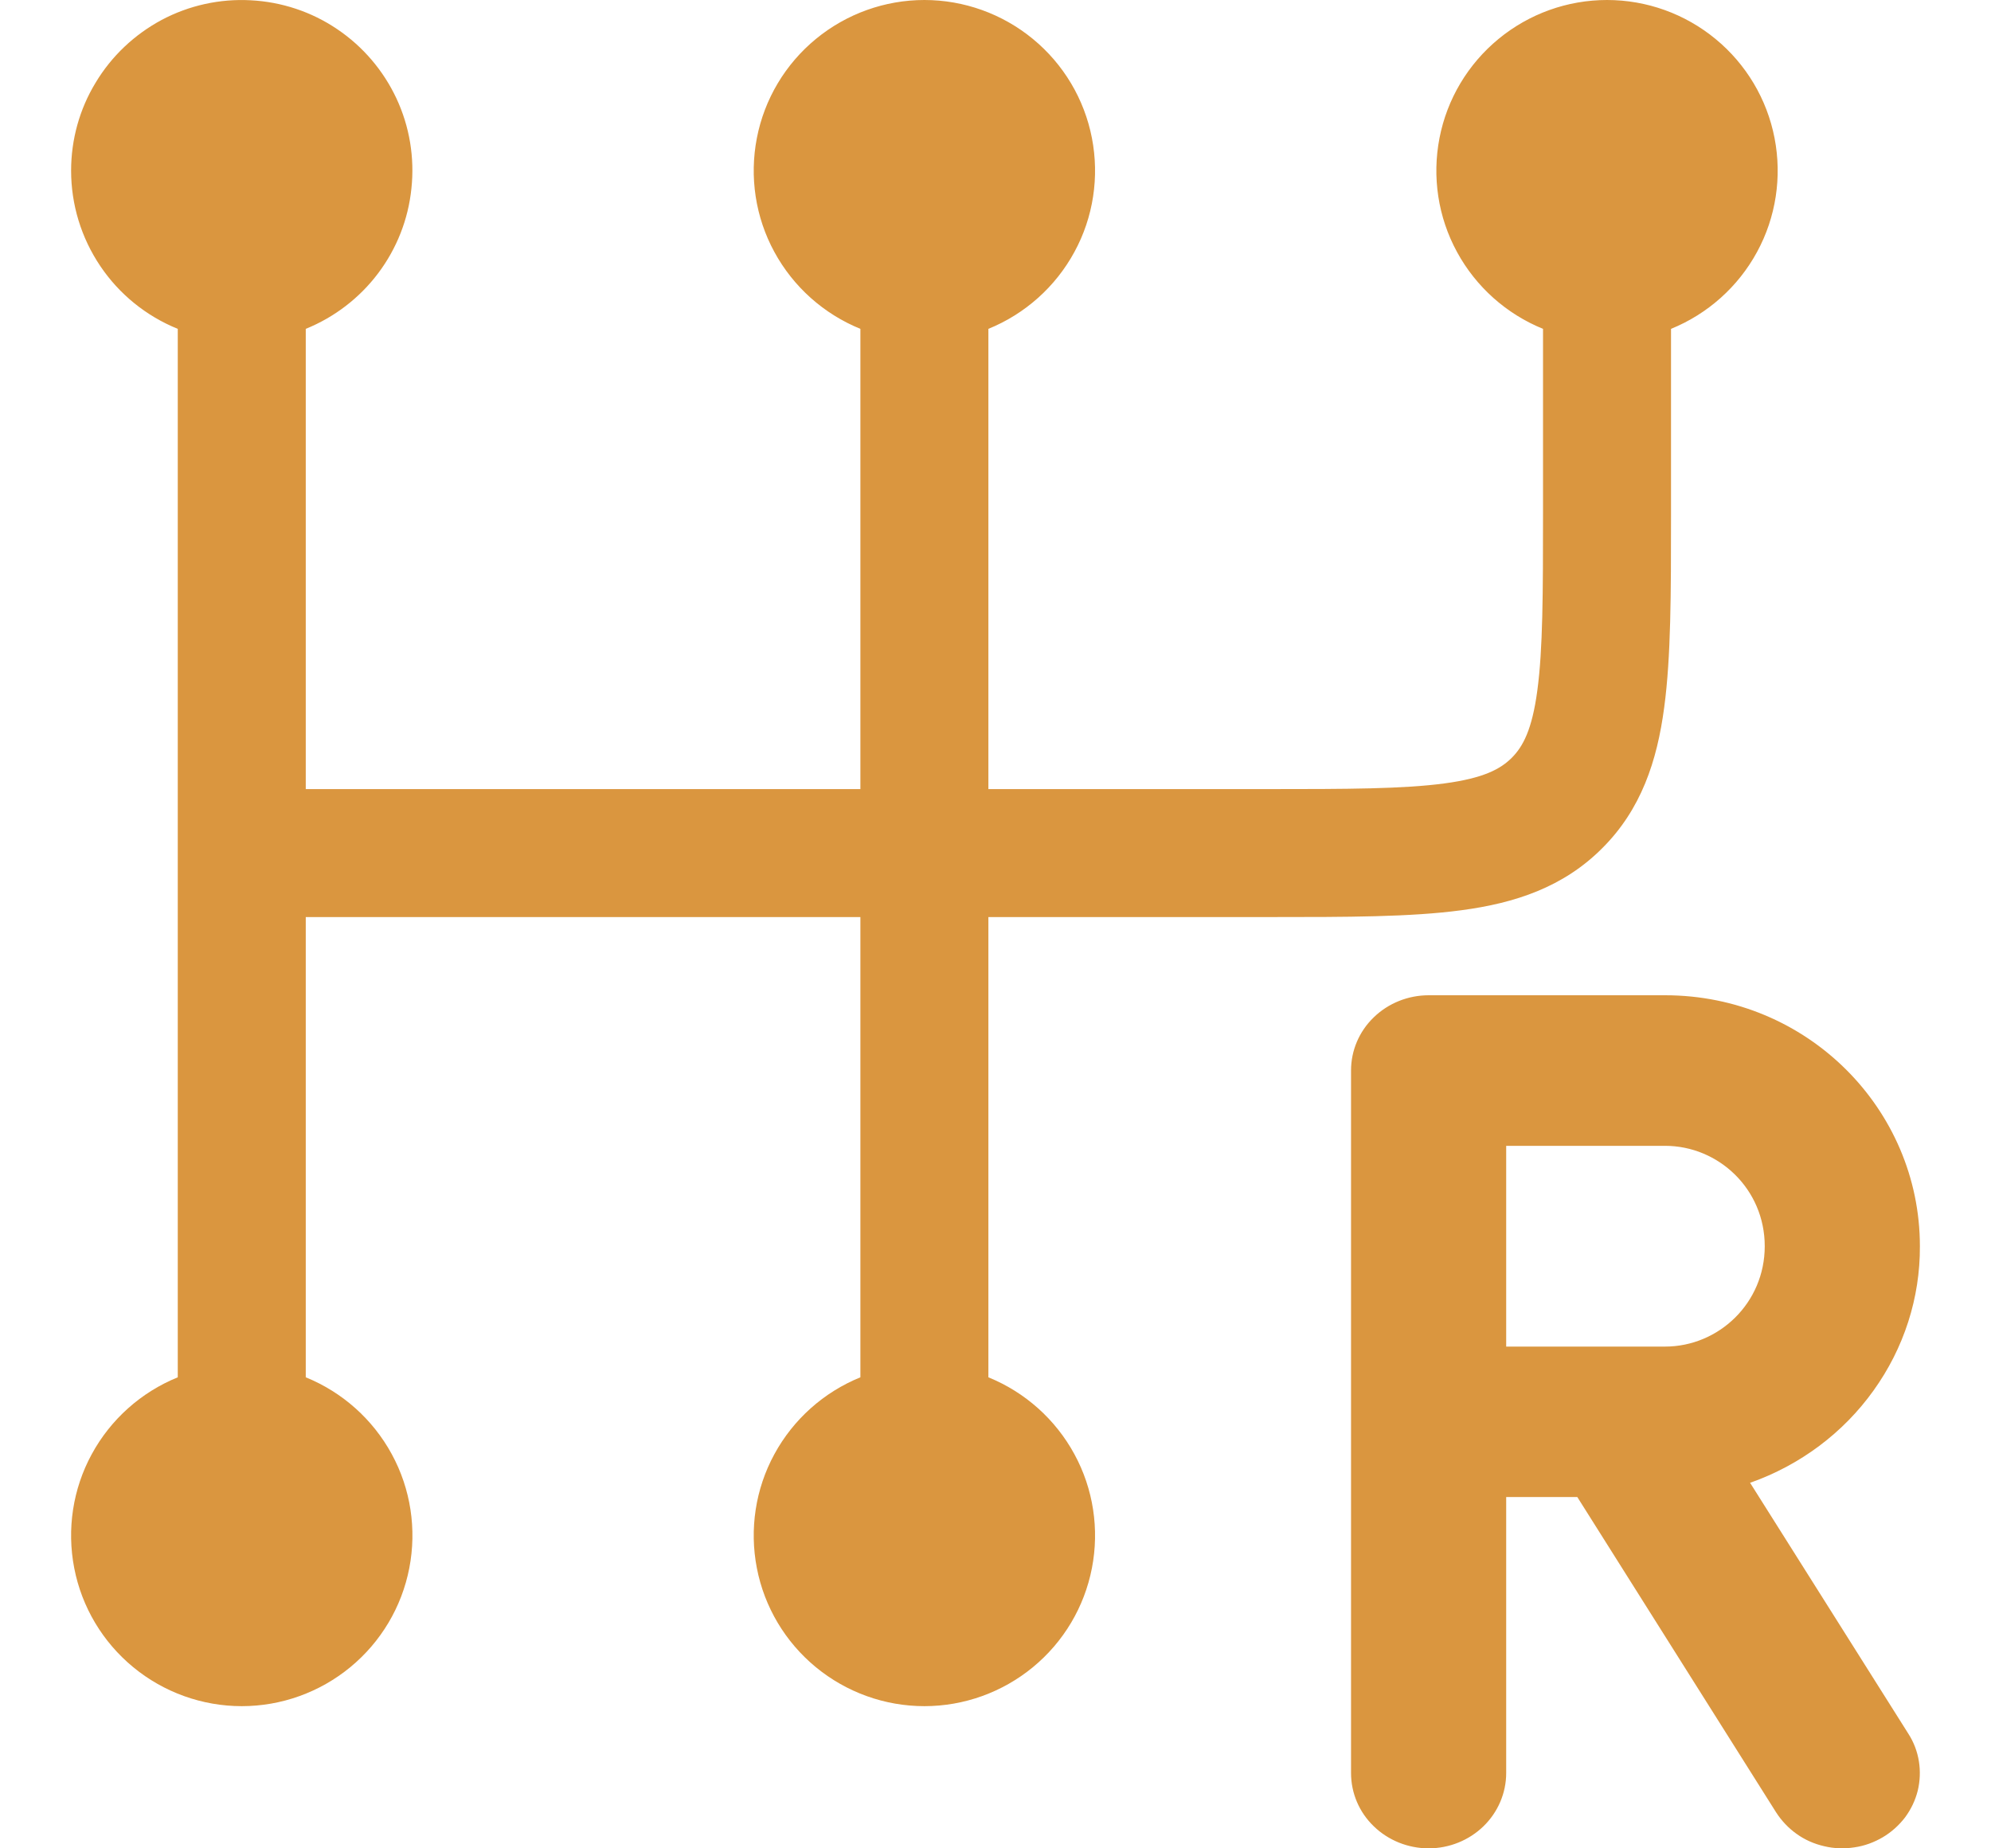
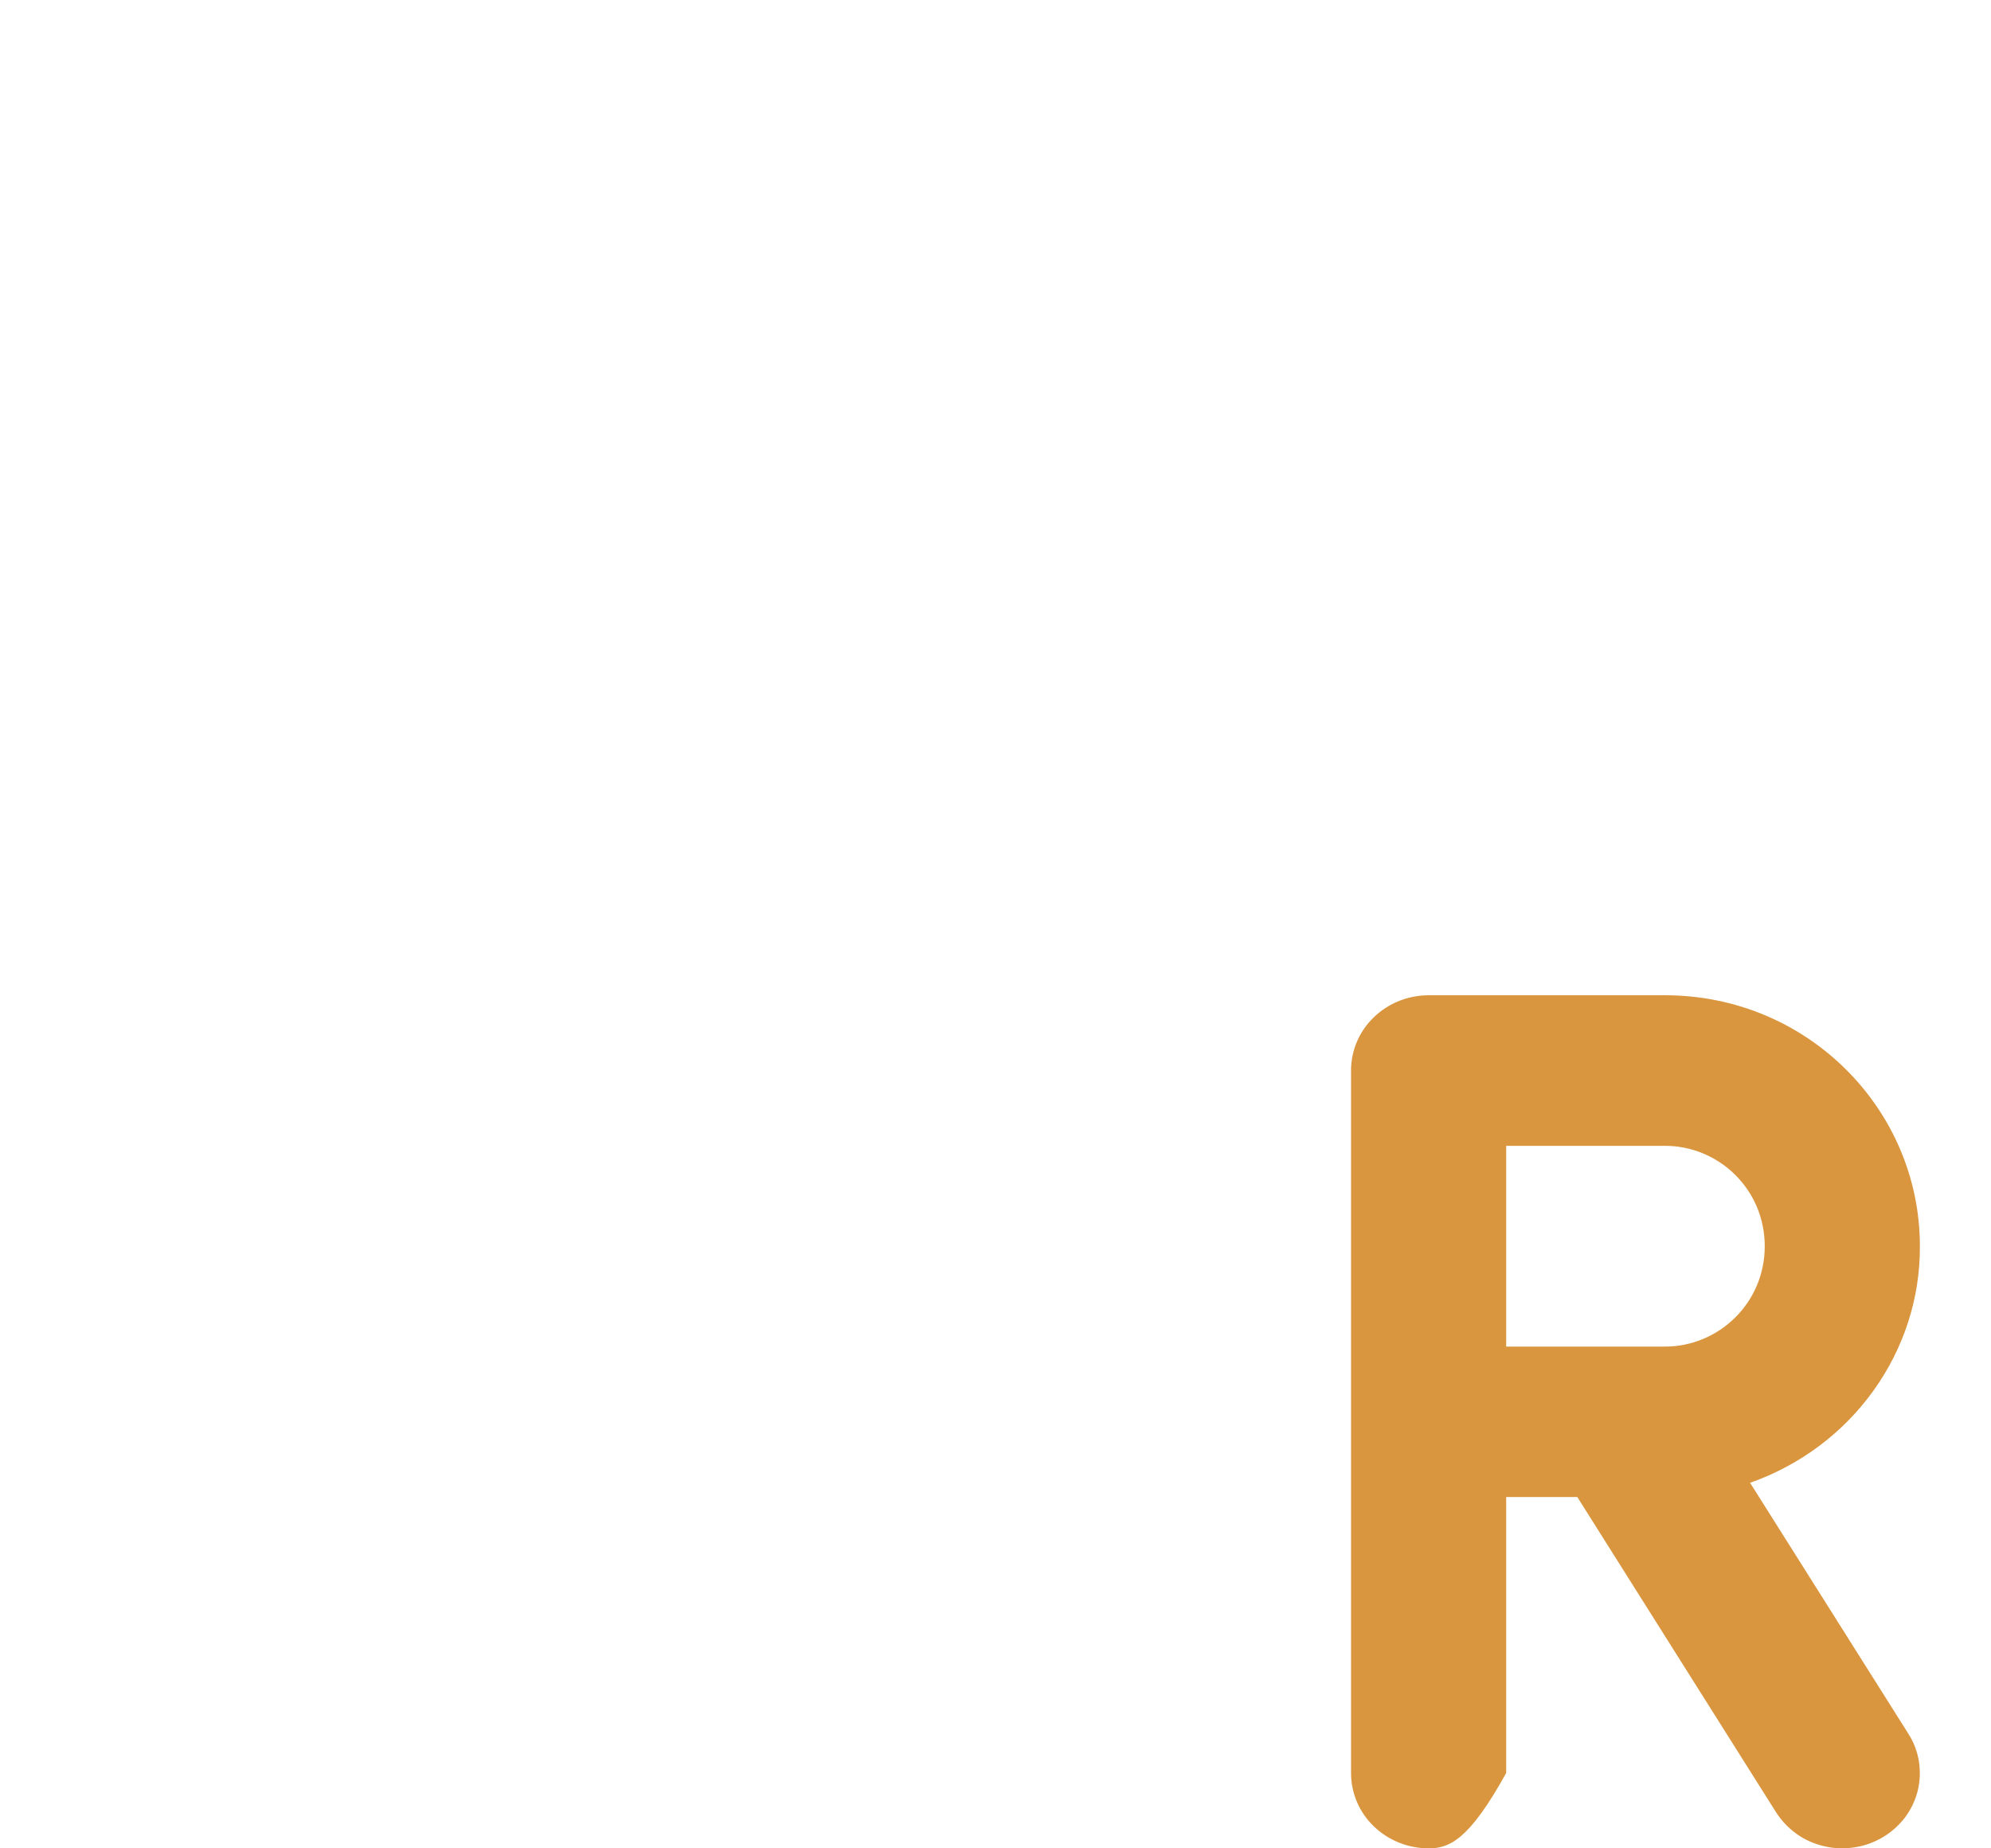
<svg xmlns="http://www.w3.org/2000/svg" width="14" height="13" viewBox="0 0 14 13" fill="none">
-   <path d="M0.5 1.2C0.5 0.982 0.559 0.768 0.672 0.582C0.784 0.395 0.945 0.243 1.137 0.14C1.329 0.038 1.546 -0.01 1.763 0.002C1.98 0.013 2.191 0.083 2.371 0.205C2.552 0.327 2.696 0.496 2.788 0.693C2.88 0.89 2.916 1.109 2.893 1.325C2.871 1.542 2.79 1.748 2.659 1.922C2.528 2.096 2.352 2.231 2.15 2.313V5.55H6.05V2.313C5.792 2.208 5.578 2.017 5.445 1.772C5.312 1.528 5.269 1.244 5.322 0.971C5.375 0.697 5.522 0.451 5.737 0.274C5.952 0.097 6.222 2.73427e-07 6.5 2.73427e-07C6.778 2.73427e-07 7.048 0.097 7.263 0.274C7.478 0.451 7.625 0.697 7.678 0.971C7.731 1.244 7.688 1.528 7.555 1.772C7.422 2.017 7.208 2.208 6.95 2.313V5.55H8.9C9.478 5.55 9.867 5.549 10.157 5.51C10.434 5.473 10.552 5.408 10.63 5.33C10.708 5.252 10.773 5.134 10.81 4.856C10.849 4.567 10.85 4.178 10.85 3.6V2.313C10.592 2.208 10.378 2.017 10.245 1.772C10.112 1.528 10.069 1.244 10.122 0.971C10.175 0.697 10.322 0.451 10.537 0.274C10.752 0.097 11.021 2.73427e-07 11.3 2.73427e-07C11.579 2.73427e-07 11.848 0.097 12.063 0.274C12.278 0.451 12.425 0.697 12.478 0.971C12.531 1.244 12.488 1.528 12.355 1.772C12.222 2.017 12.008 2.208 11.75 2.313V3.631C11.75 4.17 11.75 4.62 11.702 4.976C11.652 5.353 11.54 5.693 11.266 5.966C10.993 6.24 10.653 6.352 10.276 6.402C9.92 6.45 9.471 6.45 8.931 6.45H6.95V9.687C7.208 9.792 7.422 9.983 7.555 10.228C7.688 10.472 7.731 10.756 7.678 11.029C7.625 11.303 7.478 11.549 7.263 11.726C7.048 11.903 6.778 12 6.5 12C6.222 12 5.952 11.903 5.737 11.726C5.522 11.549 5.375 11.303 5.322 11.029C5.269 10.756 5.312 10.472 5.445 10.228C5.578 9.983 5.792 9.792 6.05 9.687V6.45H2.15V9.687C2.408 9.792 2.622 9.983 2.755 10.228C2.888 10.472 2.931 10.756 2.878 11.029C2.825 11.303 2.678 11.549 2.463 11.726C2.248 11.903 1.978 12 1.7 12C1.422 12 1.152 11.903 0.937 11.726C0.722 11.549 0.575 11.303 0.522 11.029C0.469 10.756 0.512 10.472 0.645 10.228C0.778 9.983 0.992 9.792 1.25 9.687V2.313C1.028 2.223 0.838 2.069 0.705 1.871C0.571 1.672 0.5 1.439 0.5 1.2Z" fill="#DA963F" />
-   <path fill-rule="evenodd" clip-rule="evenodd" d="M9.5 7.529C9.5 7.389 9.557 7.254 9.66 7.155C9.762 7.056 9.901 7 10.046 7H11.708C12.708 7 13.5 7.8 13.5 8.765C13.502 9.128 13.388 9.482 13.174 9.78C12.961 10.078 12.658 10.305 12.306 10.429L13.419 12.194C13.457 12.253 13.482 12.319 13.493 12.388C13.504 12.456 13.501 12.527 13.485 12.594C13.468 12.662 13.438 12.725 13.396 12.782C13.353 12.838 13.3 12.886 13.239 12.922C13.178 12.958 13.11 12.983 13.04 12.993C12.969 13.004 12.897 13.002 12.827 12.985C12.757 12.969 12.691 12.94 12.634 12.899C12.576 12.858 12.527 12.806 12.489 12.747L11.091 10.529H10.591V12.47C10.591 12.611 10.533 12.746 10.431 12.845C10.329 12.944 10.19 13 10.046 13C9.901 13 9.762 12.944 9.66 12.845C9.557 12.746 9.5 12.611 9.5 12.47V7.529ZM10.591 9.471H11.708C12.085 9.471 12.409 9.165 12.409 8.765C12.409 8.364 12.085 8.059 11.708 8.059H10.591V9.471Z" fill="#DA963F" />
+   <path fill-rule="evenodd" clip-rule="evenodd" d="M9.5 7.529C9.5 7.389 9.557 7.254 9.66 7.155C9.762 7.056 9.901 7 10.046 7H11.708C12.708 7 13.5 7.8 13.5 8.765C13.502 9.128 13.388 9.482 13.174 9.78C12.961 10.078 12.658 10.305 12.306 10.429L13.419 12.194C13.457 12.253 13.482 12.319 13.493 12.388C13.504 12.456 13.501 12.527 13.485 12.594C13.468 12.662 13.438 12.725 13.396 12.782C13.353 12.838 13.3 12.886 13.239 12.922C13.178 12.958 13.11 12.983 13.04 12.993C12.969 13.004 12.897 13.002 12.827 12.985C12.757 12.969 12.691 12.94 12.634 12.899C12.576 12.858 12.527 12.806 12.489 12.747L11.091 10.529H10.591V12.47C10.329 12.944 10.19 13 10.046 13C9.901 13 9.762 12.944 9.66 12.845C9.557 12.746 9.5 12.611 9.5 12.47V7.529ZM10.591 9.471H11.708C12.085 9.471 12.409 9.165 12.409 8.765C12.409 8.364 12.085 8.059 11.708 8.059H10.591V9.471Z" fill="#DA963F" />
</svg>